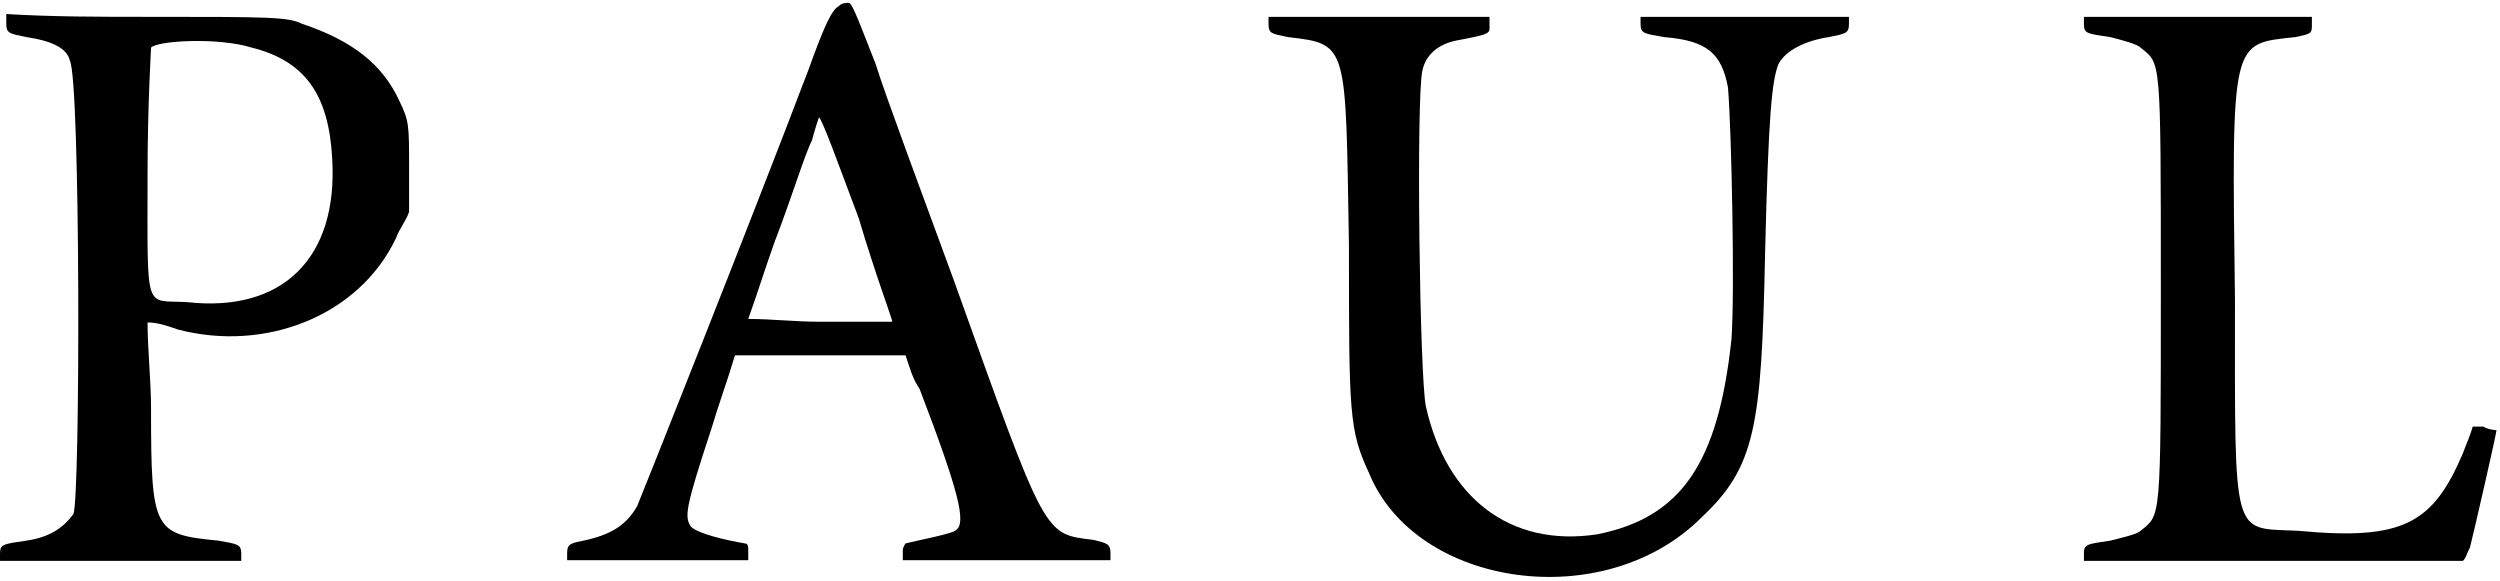
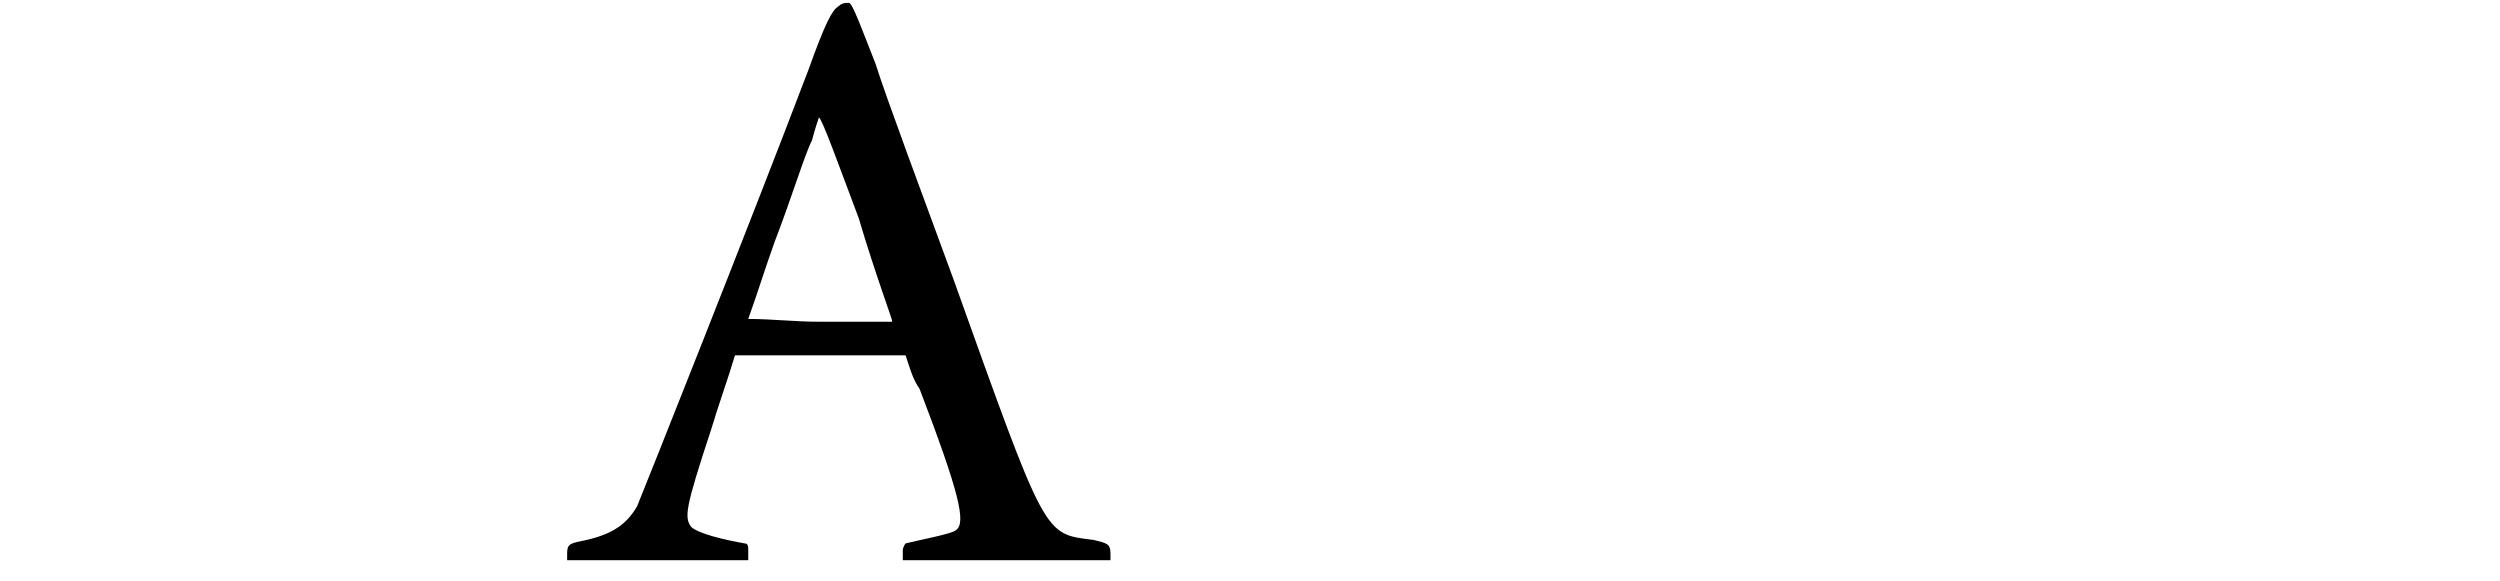
<svg xmlns="http://www.w3.org/2000/svg" xmlns:xlink="http://www.w3.org/1999/xlink" width="357px" height="83px" viewBox="0 0 3575 831" version="1.1">
  <defs>
-     <path id="gl3643" d="M 9 14 C 9 28 14 28 38 33 C 72 38 96 48 100 67 C 115 96 115 691 105 715 C 91 734 72 748 38 753 C 4 758 0 758 0 772 C 0 777 0 782 0 782 C 57 782 115 782 172 782 C 230 782 288 782 345 782 C 345 782 345 777 345 772 C 345 758 340 758 312 753 C 220 744 216 739 216 566 C 216 523 211 480 211 441 C 225 441 240 446 254 451 C 379 484 513 432 566 321 C 571 307 580 297 585 283 C 585 264 585 240 585 220 C 585 158 585 153 571 124 C 547 72 504 38 432 14 C 412 4 384 4 211 4 C 144 4 76 4 9 0 C 9 4 9 9 9 14 M 360 48 C 436 67 470 115 475 206 C 484 350 403 427 268 412 C 206 408 211 432 211 230 C 211 129 216 52 216 48 C 225 38 312 33 360 48 z" fill="black" />
    <path id="gl3644" d="M 388 9 C 379 14 369 33 345 100 C 259 326 110 700 100 724 C 86 748 67 763 28 772 C 4 777 0 777 0 792 C 0 796 0 801 0 801 C 43 801 86 801 134 801 C 177 801 216 801 259 801 C 259 796 259 792 259 787 C 259 782 259 777 254 777 C 225 772 187 763 177 753 C 168 739 168 729 206 614 C 216 580 230 542 240 508 C 283 508 321 508 364 508 C 403 508 441 508 484 508 C 489 523 494 542 504 556 C 561 705 571 748 556 758 C 552 763 504 772 484 777 C 484 777 480 782 480 787 C 480 792 480 796 480 801 C 532 801 580 801 628 801 C 676 801 724 801 777 801 C 777 801 777 796 777 792 C 777 777 772 777 753 772 C 681 763 686 772 552 398 C 508 278 456 139 441 91 C 422 43 408 4 403 4 C 398 4 393 4 388 9 M 417 312 C 441 393 465 456 465 460 C 460 460 412 460 360 460 C 326 460 292 456 259 456 C 273 417 283 384 297 345 C 321 283 340 220 350 201 C 355 182 360 168 360 168 C 364 168 388 235 417 312 z" fill="black" />
-     <path id="gl3645" d="M 0 14 C 0 28 4 28 28 33 C 115 43 110 43 115 331 C 115 571 115 595 144 657 C 211 820 480 859 619 720 C 696 648 705 590 710 345 C 715 139 720 96 729 72 C 739 52 768 38 801 33 C 825 28 830 28 830 14 C 830 9 830 4 830 4 C 777 4 729 4 681 4 C 633 4 585 4 532 4 C 532 4 532 9 532 14 C 532 28 537 28 566 33 C 628 38 648 57 657 105 C 662 163 667 398 662 465 C 643 643 590 720 470 744 C 345 763 254 691 225 561 C 216 518 211 120 220 81 C 225 57 244 43 268 38 C 321 28 316 28 316 14 C 316 9 316 4 316 4 C 268 4 211 4 163 4 C 105 4 57 4 0 4 C 0 4 0 9 0 14 z" fill="black" />
-     <path id="gl3646" d="M 0 14 C 0 28 4 28 38 33 C 57 38 76 43 81 48 C 110 72 110 57 110 393 C 110 729 110 715 81 739 C 76 744 57 748 38 753 C 4 758 0 758 0 772 C 0 777 0 782 0 782 C 91 782 182 782 273 782 C 364 782 456 782 542 782 C 547 777 547 772 552 763 C 556 748 590 600 590 595 C 590 595 580 595 571 590 C 566 590 561 590 556 590 C 552 604 547 614 542 628 C 499 729 456 753 307 739 C 211 734 216 758 216 408 C 211 33 211 43 302 33 C 326 28 326 28 326 14 C 326 9 326 4 326 4 C 273 4 220 4 168 4 C 110 4 57 4 0 4 C 0 4 0 9 0 14 z" fill="black" />
  </defs>
  <use xlink:href="#gl3643" x="0" y="20" />
  <use xlink:href="#gl3644" x="811" y="0" />
  <use xlink:href="#gl3645" x="1814" y="20" />
  <use xlink:href="#gl3646" x="2980" y="20" />
</svg>